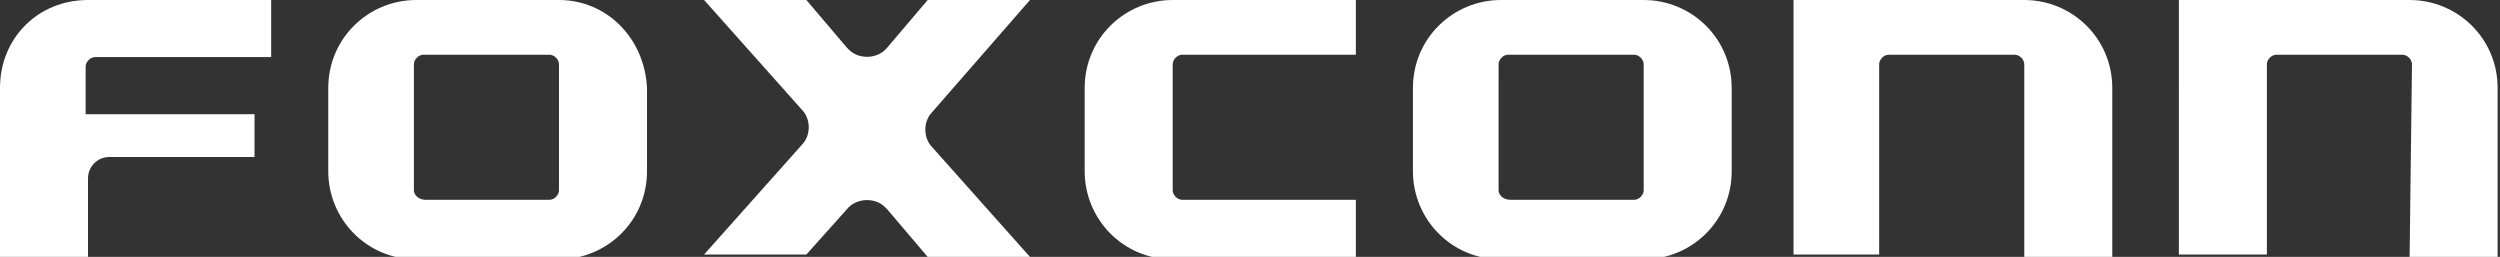
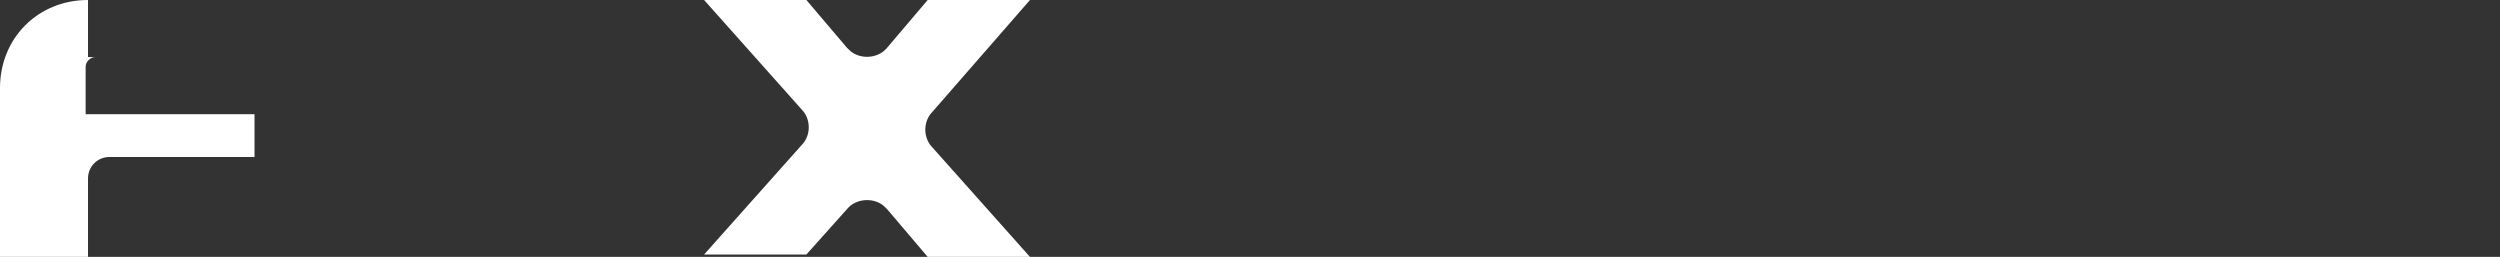
<svg xmlns="http://www.w3.org/2000/svg" id="Vrstva_1" x="0px" y="0px" viewBox="0 0 105.1 10.8" style="enable-background:new 0 0 105.1 10.8;" xml:space="preserve">
  <rect x="0" y="0" width="105.1" height="10.8" fill="#333333" stroke="none" />
  <style type="text/css">
	.st0{fill:#FFFFFF;}
</style>
  <title>Datový zdroj 3</title>
  <g id="Vrstva_2">
    <g id="Vrstva_1-2">
-       <path class="st0" d="M3.7,10.8H0V3.7C0,1.6,1.6,0,3.7,0c0,0,0,0,0,0h7.7v2.4H4c-0.2,0-0.4,0.2-0.4,0.4v2h7.1v1.8H4.6    C4.1,6.6,3.7,7,3.7,7.5V10.8z" />
-       <path class="st0" d="M23.5,8c0,0.2-0.2,0.4-0.4,0.4h-5.2c-0.3,0-0.5-0.2-0.5-0.4V2.7c0-0.2,0.2-0.4,0.4-0.4l0,0h5.3    c0.2,0,0.4,0.2,0.4,0.4c0,0,0,0,0,0C23.5,2.7,23.5,8,23.5,8z M23.5,0h-6c-2,0-3.7,1.6-3.7,3.7v3.5c0,2,1.6,3.7,3.7,3.7l0,0h6    c2,0,3.7-1.6,3.7-3.7V3.7C27.1,1.6,25.5,0,23.5,0z" />
-       <path class="st0" d="M69.1,8c0,0.2-0.2,0.4-0.4,0.4h-5.2c-0.3,0-0.5-0.2-0.5-0.4V2.7c0-0.2,0.2-0.4,0.4-0.4h5.3    c0.2,0,0.4,0.2,0.4,0.4c0,0,0,0,0,0V8z M69.1,0h-6c-2,0-3.7,1.6-3.7,3.7v3.5c0,2,1.6,3.7,3.7,3.7l0,0h6c2,0,3.7-1.6,3.7-3.7    c0,0,0,0,0,0V3.7C72.8,1.6,71.1,0,69.1,0C69.1,0,69.1,0,69.1,0z" />
+       <path class="st0" d="M3.7,10.8H0V3.7C0,1.6,1.6,0,3.7,0c0,0,0,0,0,0v2.4H4c-0.2,0-0.4,0.2-0.4,0.4v2h7.1v1.8H4.6    C4.1,6.6,3.7,7,3.7,7.5V10.8z" />
      <path class="st0" d="M39,10.8h4.3l-4.1-4.6c-0.4-0.4-0.4-1.1,0-1.5L43.3,0H39l-1.7,2c-0.4,0.5-1.2,0.5-1.6,0.1    c0,0-0.1-0.1-0.1-0.1l-1.7-2h-4.3l4.1,4.6c0.4,0.4,0.4,1.1,0,1.5l-4.1,4.6h4.3l1.7-1.9c0.4-0.5,1.2-0.5,1.6-0.1    c0,0,0.1,0.1,0.1,0.1L39,10.8z" />
-       <path class="st0" d="M49.7,8.4c-0.2,0-0.4-0.2-0.4-0.4c0,0,0,0,0,0V2.7c0-0.2,0.2-0.4,0.4-0.4H57V0h-7.7c-2,0-3.7,1.6-3.7,3.7v3.5    c0,2,1.6,3.7,3.7,3.7l0,0H57V8.4H49.7z" />
-       <path class="st0" d="M85.1,2.7c0-0.2-0.2-0.4-0.4-0.4l0,0h-5.3c-0.2,0-0.4,0.2-0.4,0.4c0,0,0,0,0,0v8h-3.6V0h9.7    c2,0,3.7,1.6,3.7,3.7c0,0,0,0,0,0v7.1h-3.7V2.7L85.1,2.7z" />
-       <path class="st0" d="M101.4,2.7c0-0.2-0.2-0.4-0.4-0.4l0,0h-5.3c-0.2,0-0.4,0.2-0.4,0.4v8h-3.7V0h9.7c2,0,3.7,1.6,3.7,3.7    c0,0,0,0,0,0v7.1h-3.7L101.4,2.7L101.4,2.7z" />
    </g>
  </g>
</svg>